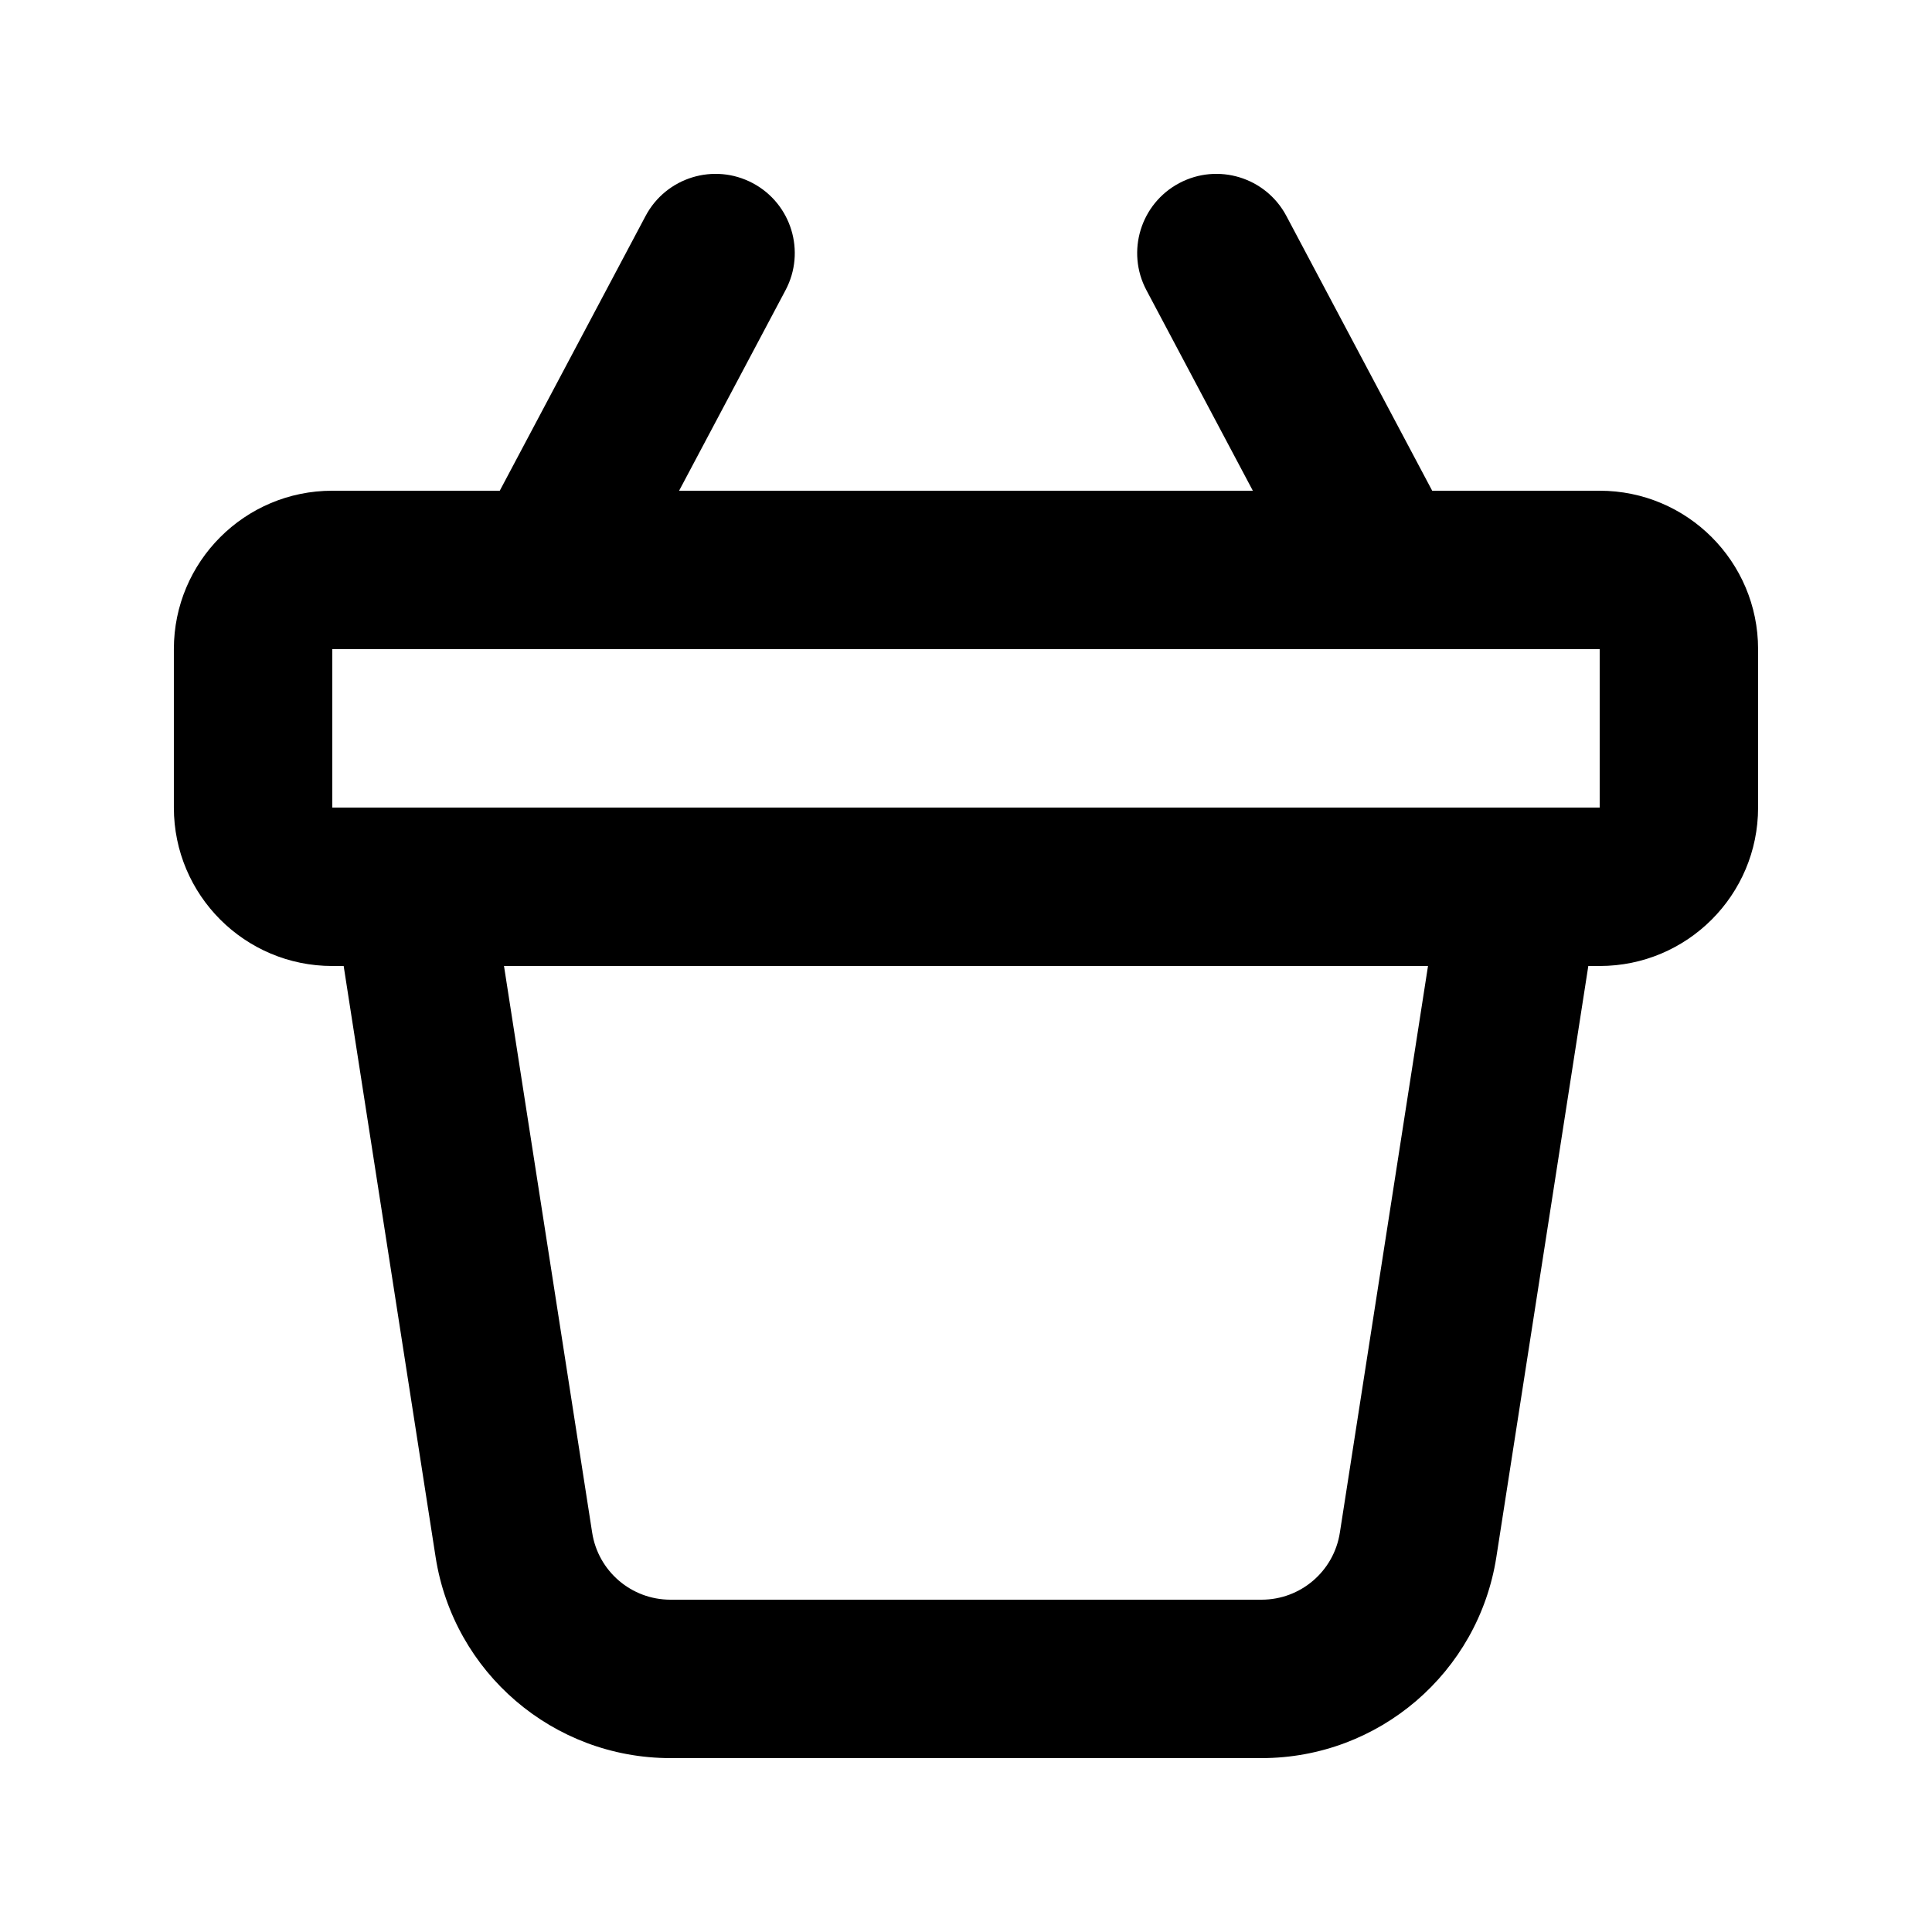
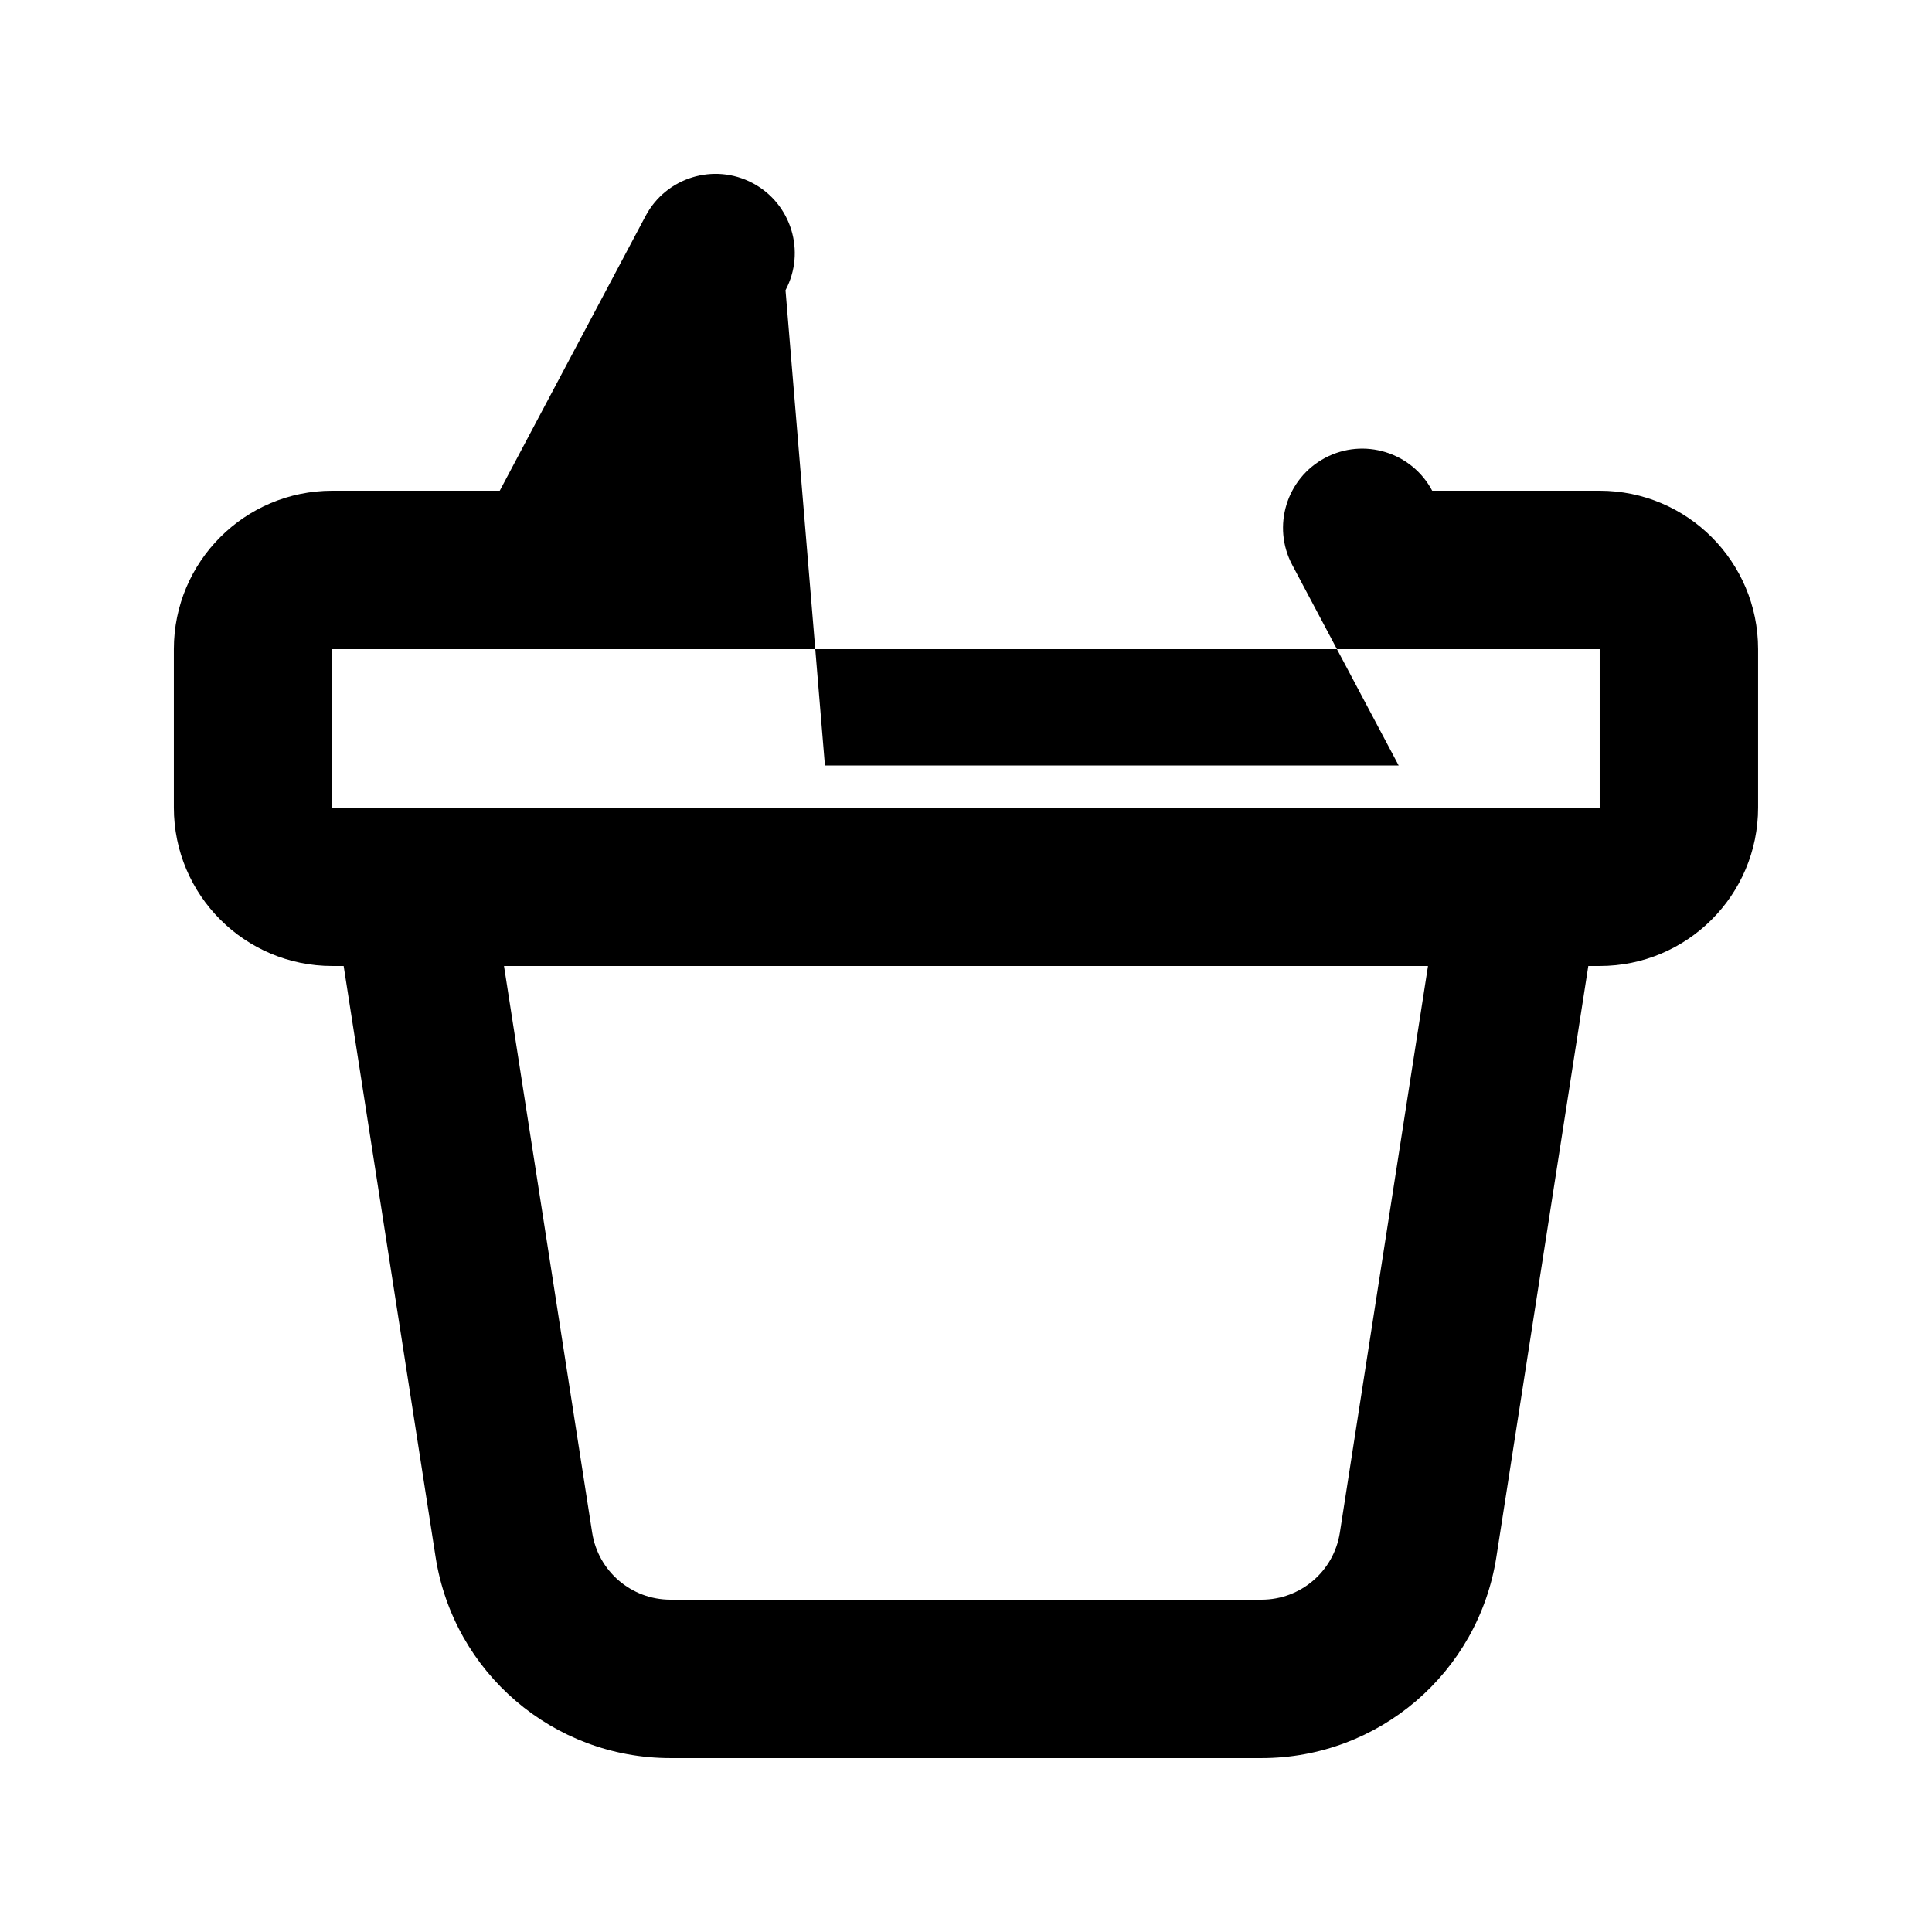
<svg xmlns="http://www.w3.org/2000/svg" fill="#000000" width="800px" height="800px" version="1.1" viewBox="144 144 512 512">
-   <path d="m352.17 220.91c5.438-10.238 1.543-22.949-8.699-28.383-10.242-5.434-22.949-1.539-28.383 8.703l-38.594 72.719-0.051 0.098h-44.383c-23.188 0-41.984 18.797-41.984 41.984v41.984c0 23.188 18.797 41.984 41.984 41.984h3.016l24.363 156.62c4.769 30.676 31.184 53.297 62.227 53.297h156.66c31.043 0 57.457-22.621 62.227-53.297l24.367-156.62h3.008c23.188 0 41.984-18.797 41.984-41.984v-41.984c0-23.188-18.797-41.984-41.984-41.984h-44.379l-0.055-0.098-38.594-72.719c-5.434-10.242-18.141-14.137-28.383-8.703-10.238 5.434-14.137 18.145-8.699 28.383l28.199 53.137h-152.05zm-74.605 179.09h244.87l-23.359 150.17c-1.59 10.227-10.395 17.766-20.742 17.766h-156.66c-10.348 0-19.152-7.539-20.742-17.766zm290.37-83.969h-335.87v41.984h335.87z" fill-rule="evenodd" />
+   <path d="m352.17 220.91c5.438-10.238 1.543-22.949-8.699-28.383-10.242-5.434-22.949-1.539-28.383 8.703l-38.594 72.719-0.051 0.098h-44.383c-23.188 0-41.984 18.797-41.984 41.984v41.984c0 23.188 18.797 41.984 41.984 41.984h3.016l24.363 156.62c4.769 30.676 31.184 53.297 62.227 53.297h156.66c31.043 0 57.457-22.621 62.227-53.297l24.367-156.62h3.008c23.188 0 41.984-18.797 41.984-41.984v-41.984c0-23.188-18.797-41.984-41.984-41.984h-44.379c-5.434-10.242-18.141-14.137-28.383-8.703-10.238 5.434-14.137 18.145-8.699 28.383l28.199 53.137h-152.05zm-74.605 179.09h244.87l-23.359 150.17c-1.59 10.227-10.395 17.766-20.742 17.766h-156.66c-10.348 0-19.152-7.539-20.742-17.766zm290.37-83.969h-335.87v41.984h335.87z" fill-rule="evenodd" />
</svg>